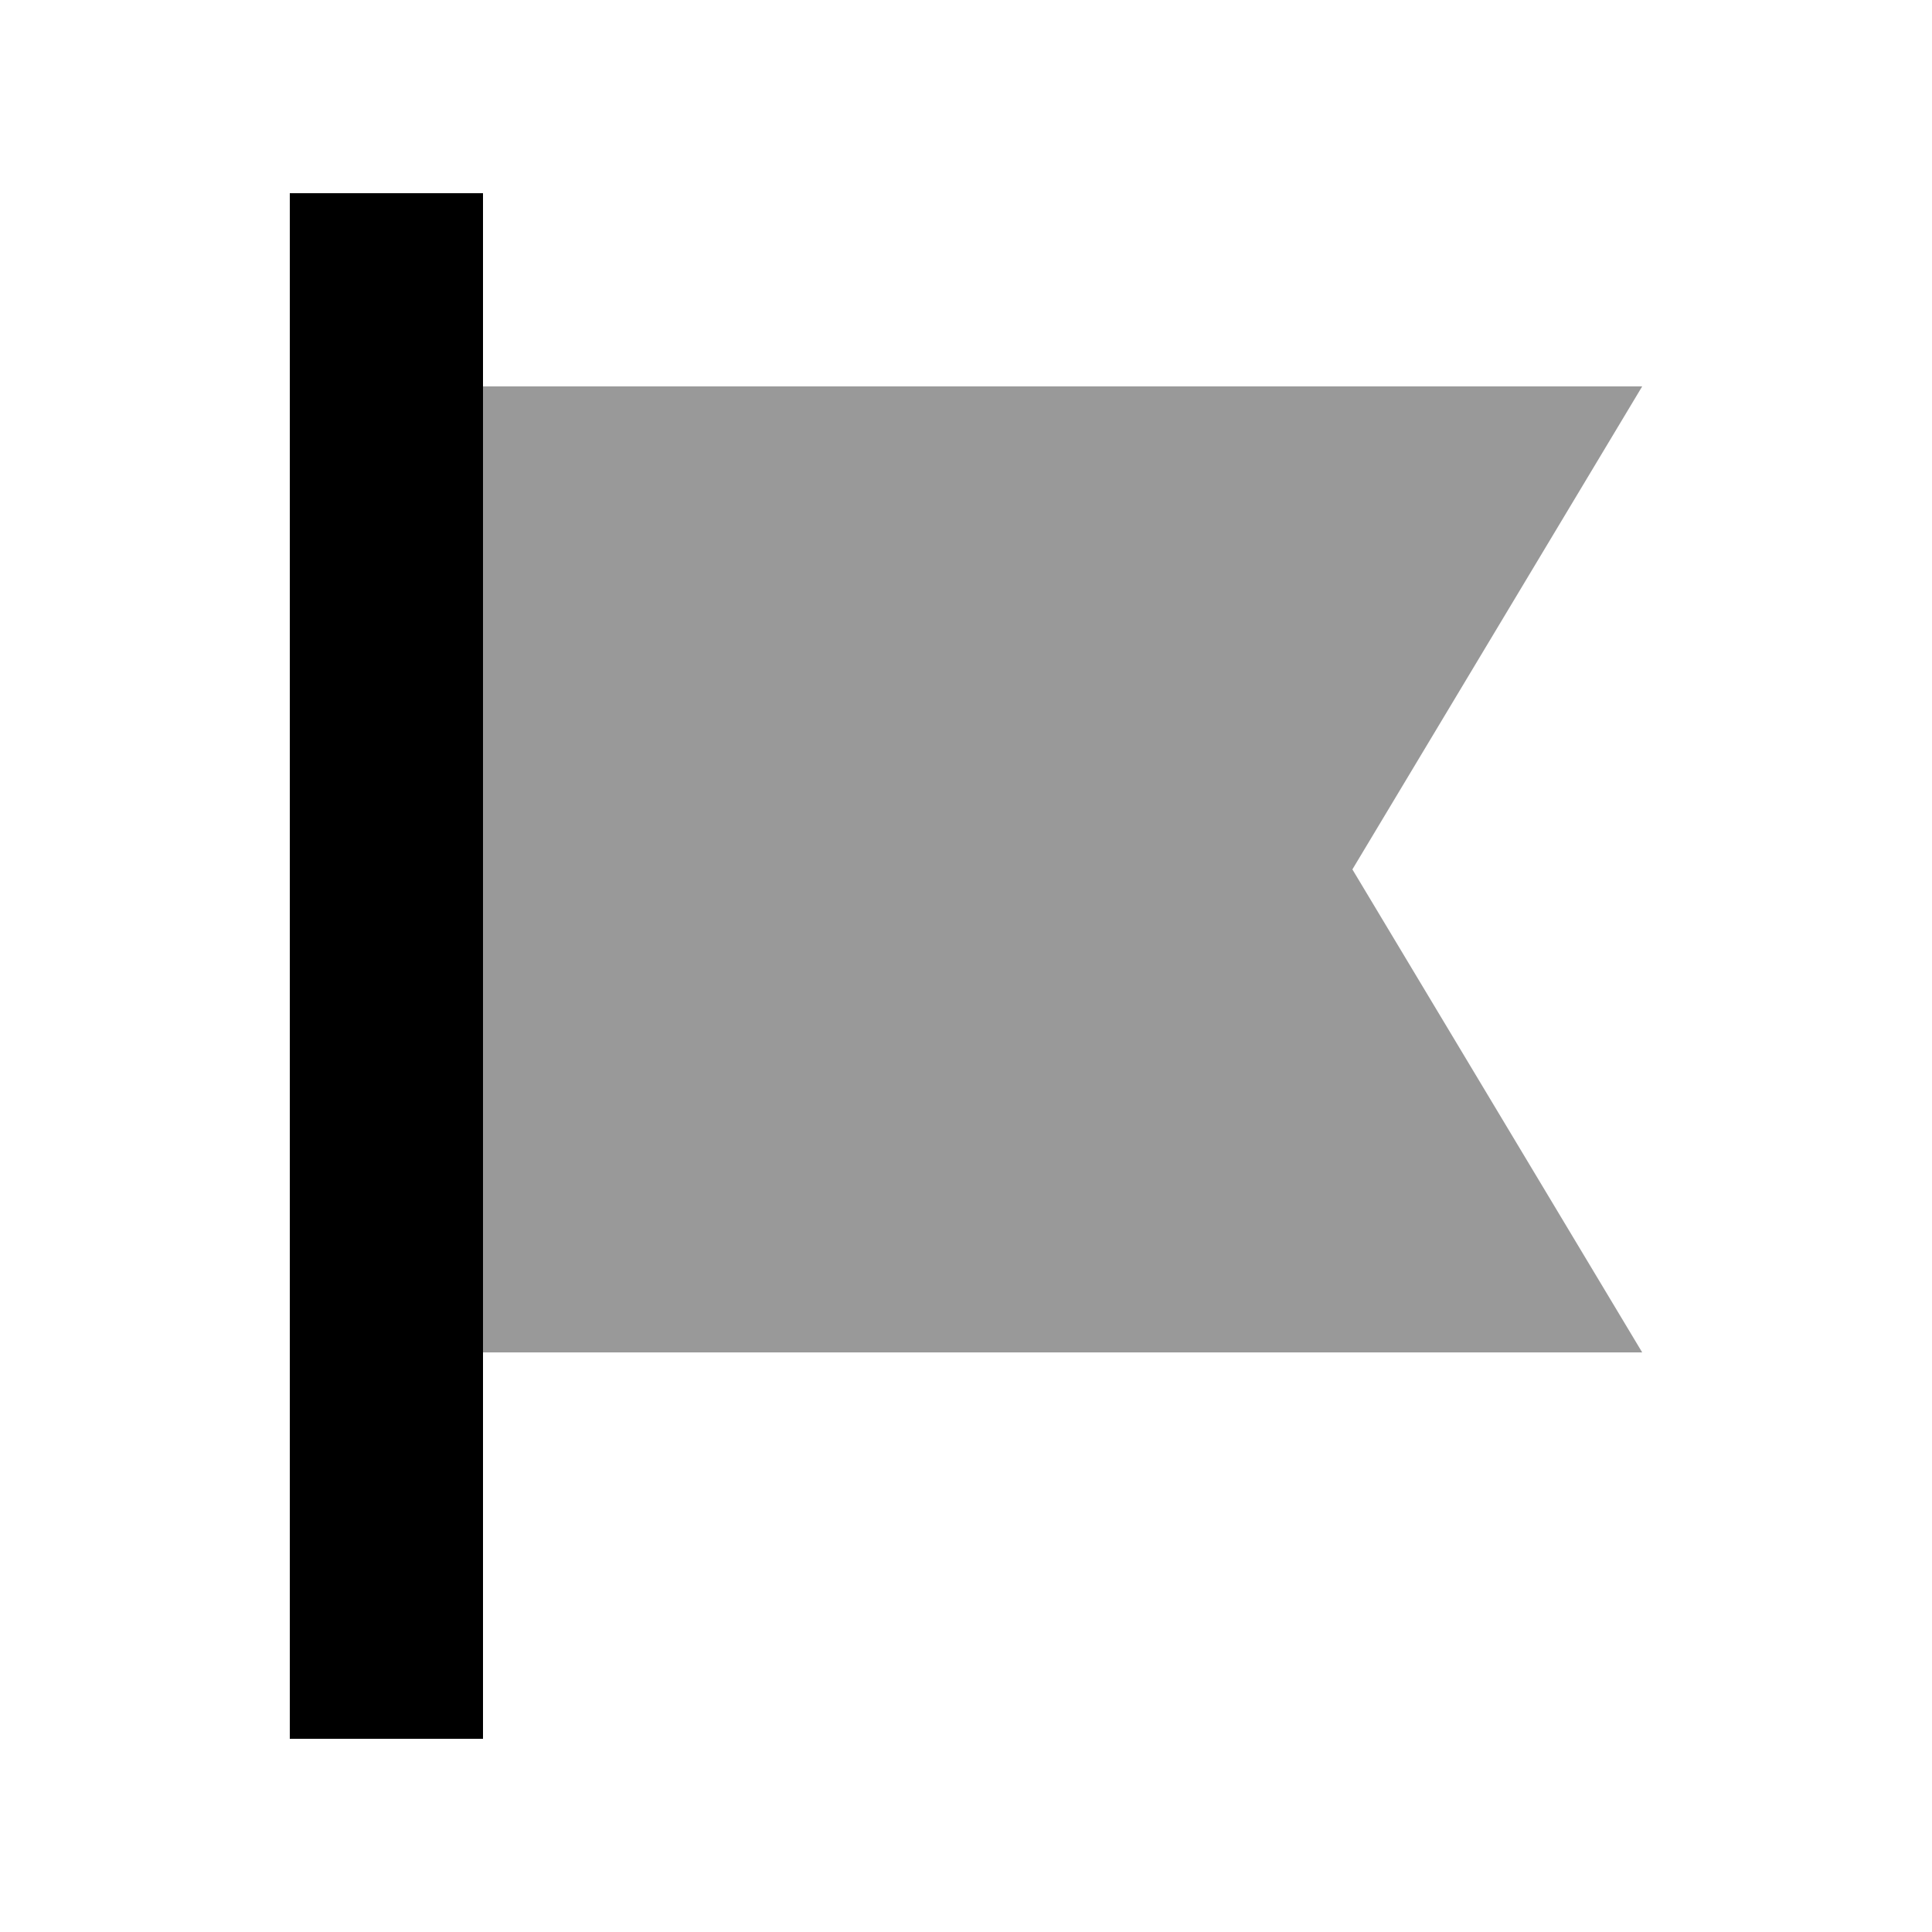
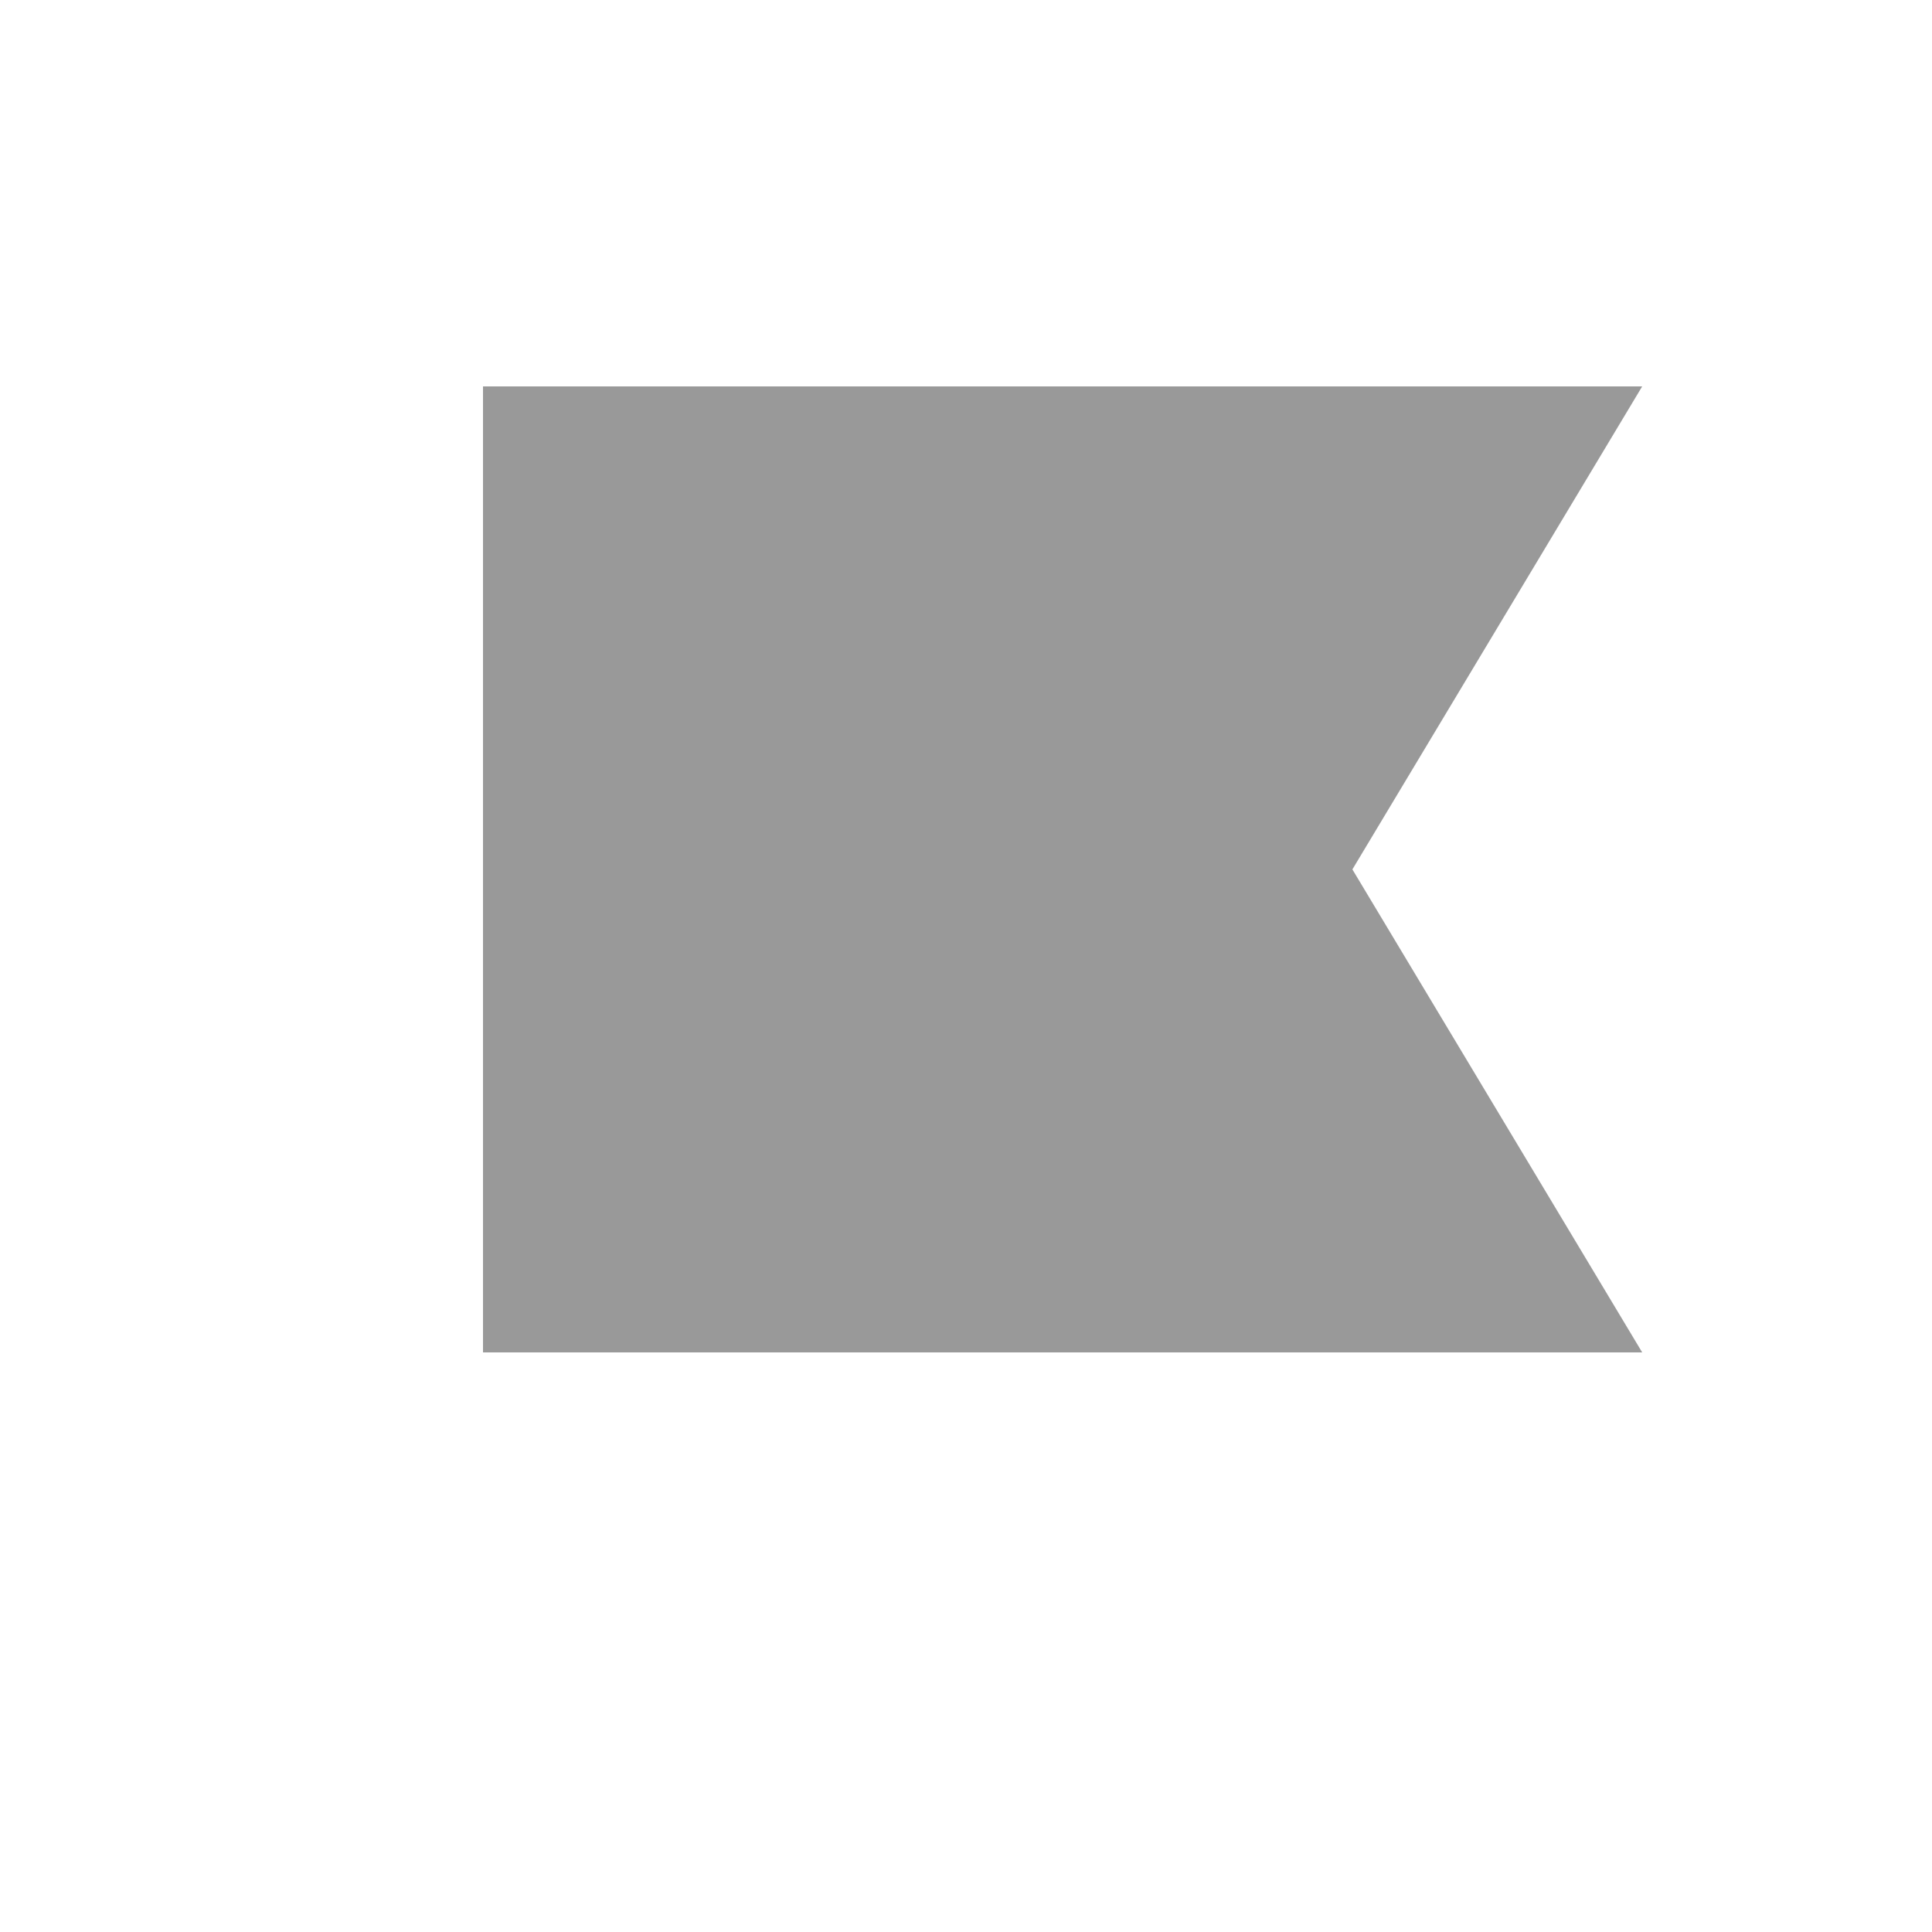
<svg xmlns="http://www.w3.org/2000/svg" viewBox="0 0 640 640">
  <path opacity=".4" fill="currentColor" d="M160 128L160 448L544 448L448 288L544 128L160 128z" />
-   <path fill="currentColor" d="M160 64L160 576L96 576L96 64L160 64z" />
</svg>